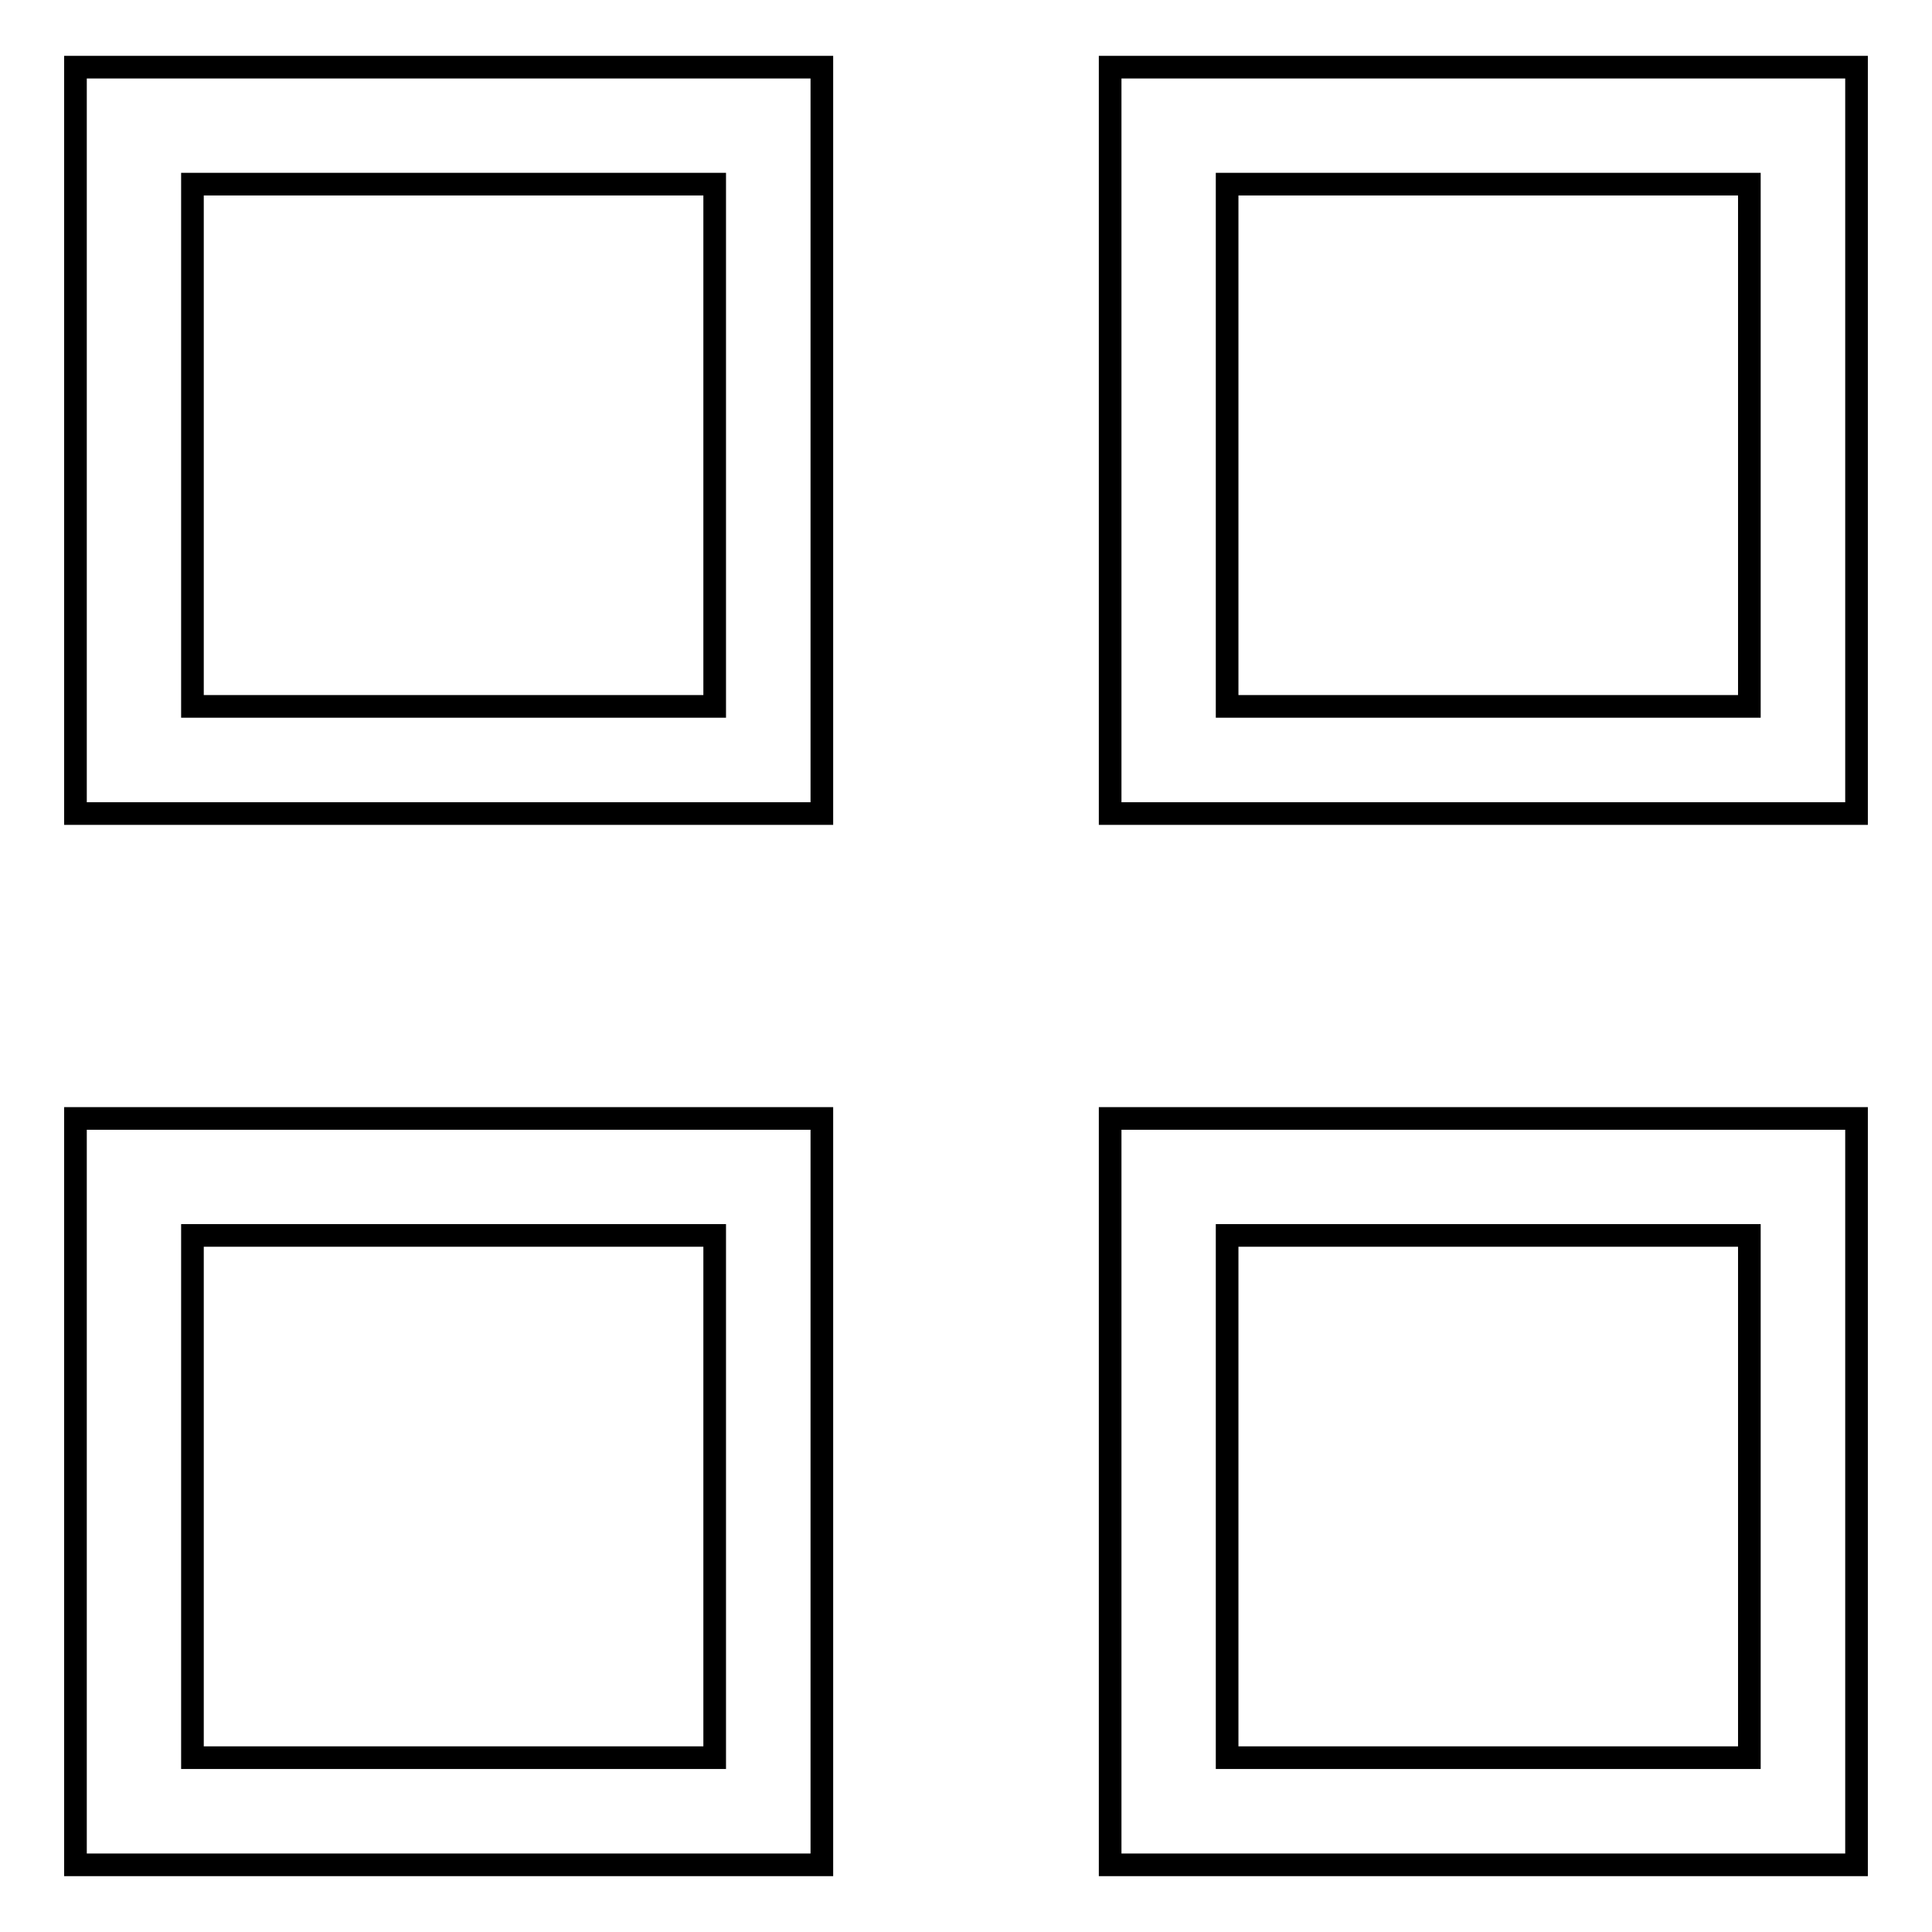
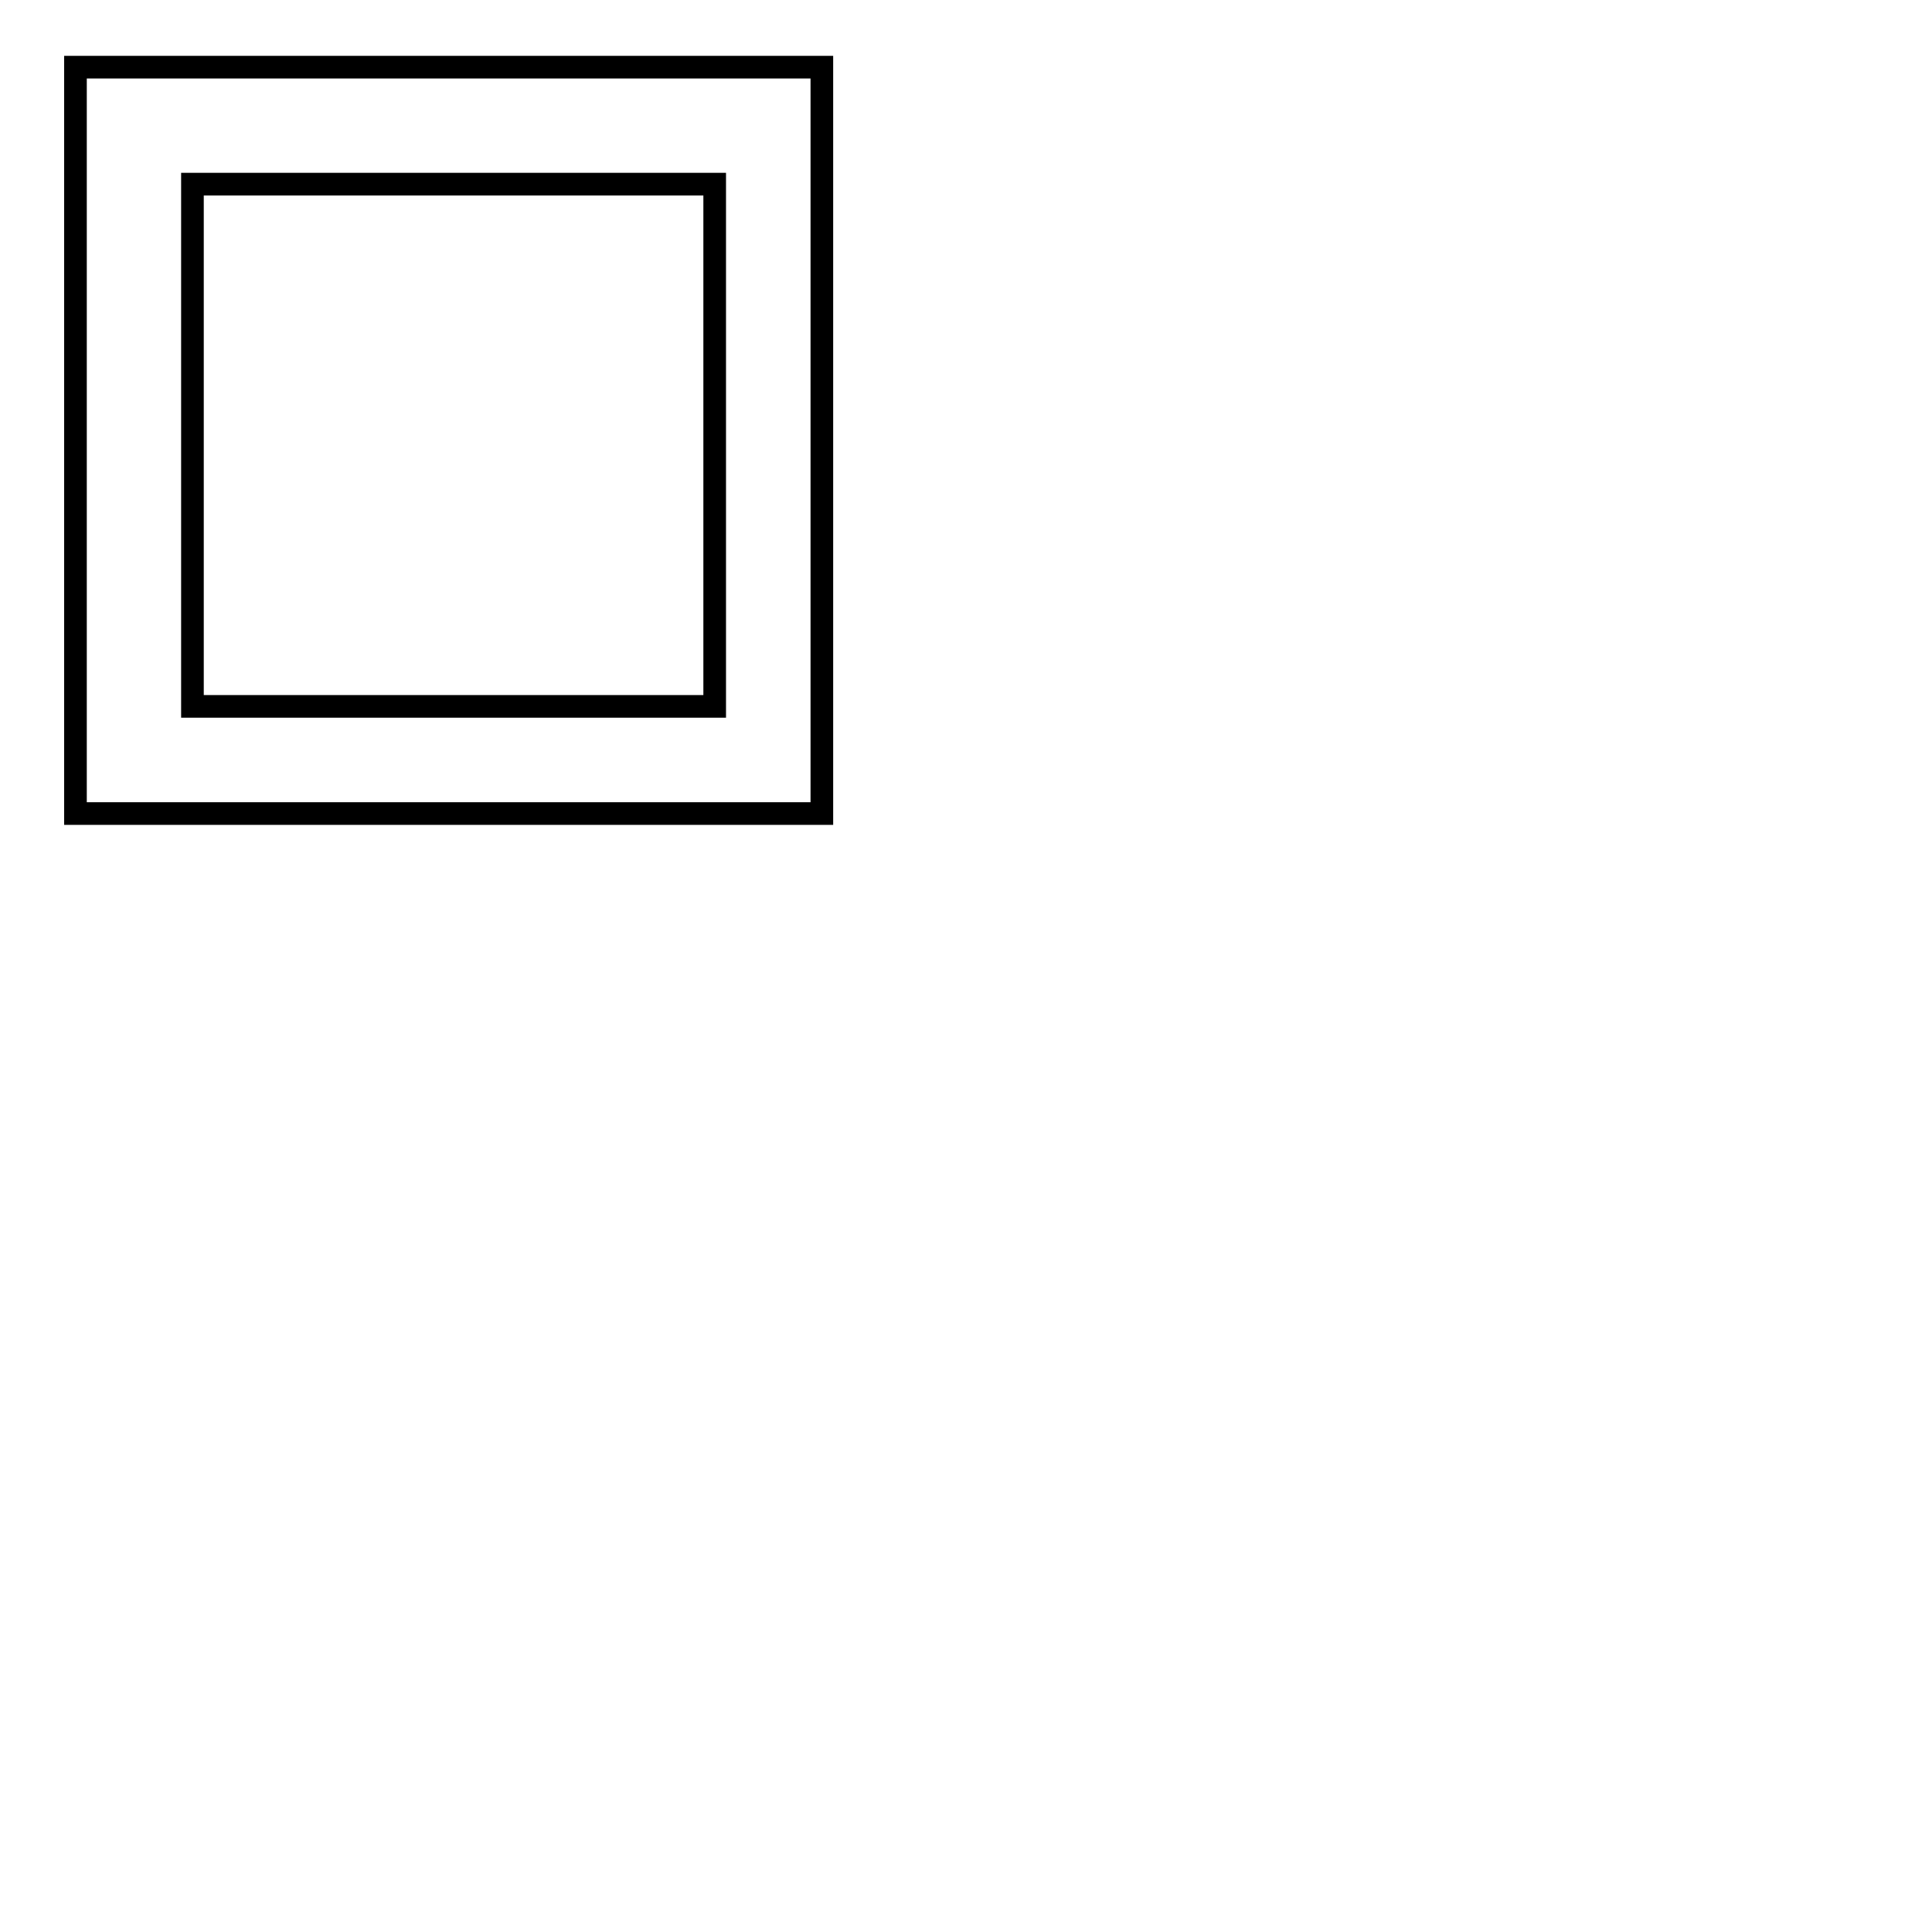
<svg xmlns="http://www.w3.org/2000/svg" version="1.1" x="0px" y="0px" viewBox="0 0 256 256" enable-background="new 0 0 256 256" xml:space="preserve">
  <g>
    <g>
-       <path stroke-width="3" fill-opacity="0" stroke="#000000" d="M147.1,8.9H246v98.9h-98.9V8.9z M162.6,24.4h69.2v69.2h-69.2V24.4z" />
      <path stroke-width="3" fill-opacity="0" stroke="#000000" d="M10,8.9h98.9v98.9H10V8.9z M25.5,24.4h69.2v69.2H25.5V24.4z" />
-       <path stroke-width="3" fill-opacity="0" stroke="#000000" d="M147.1,148.2H246v98.9h-98.9V148.2z M162.6,163.7h69.2v69.2h-69.2V163.7z" />
-       <path stroke-width="3" fill-opacity="0" stroke="#000000" d="M10,148.2h98.9v98.9H10V148.2z M25.5,163.7h69.2v69.2H25.5V163.7z" />
    </g>
  </g>
</svg>